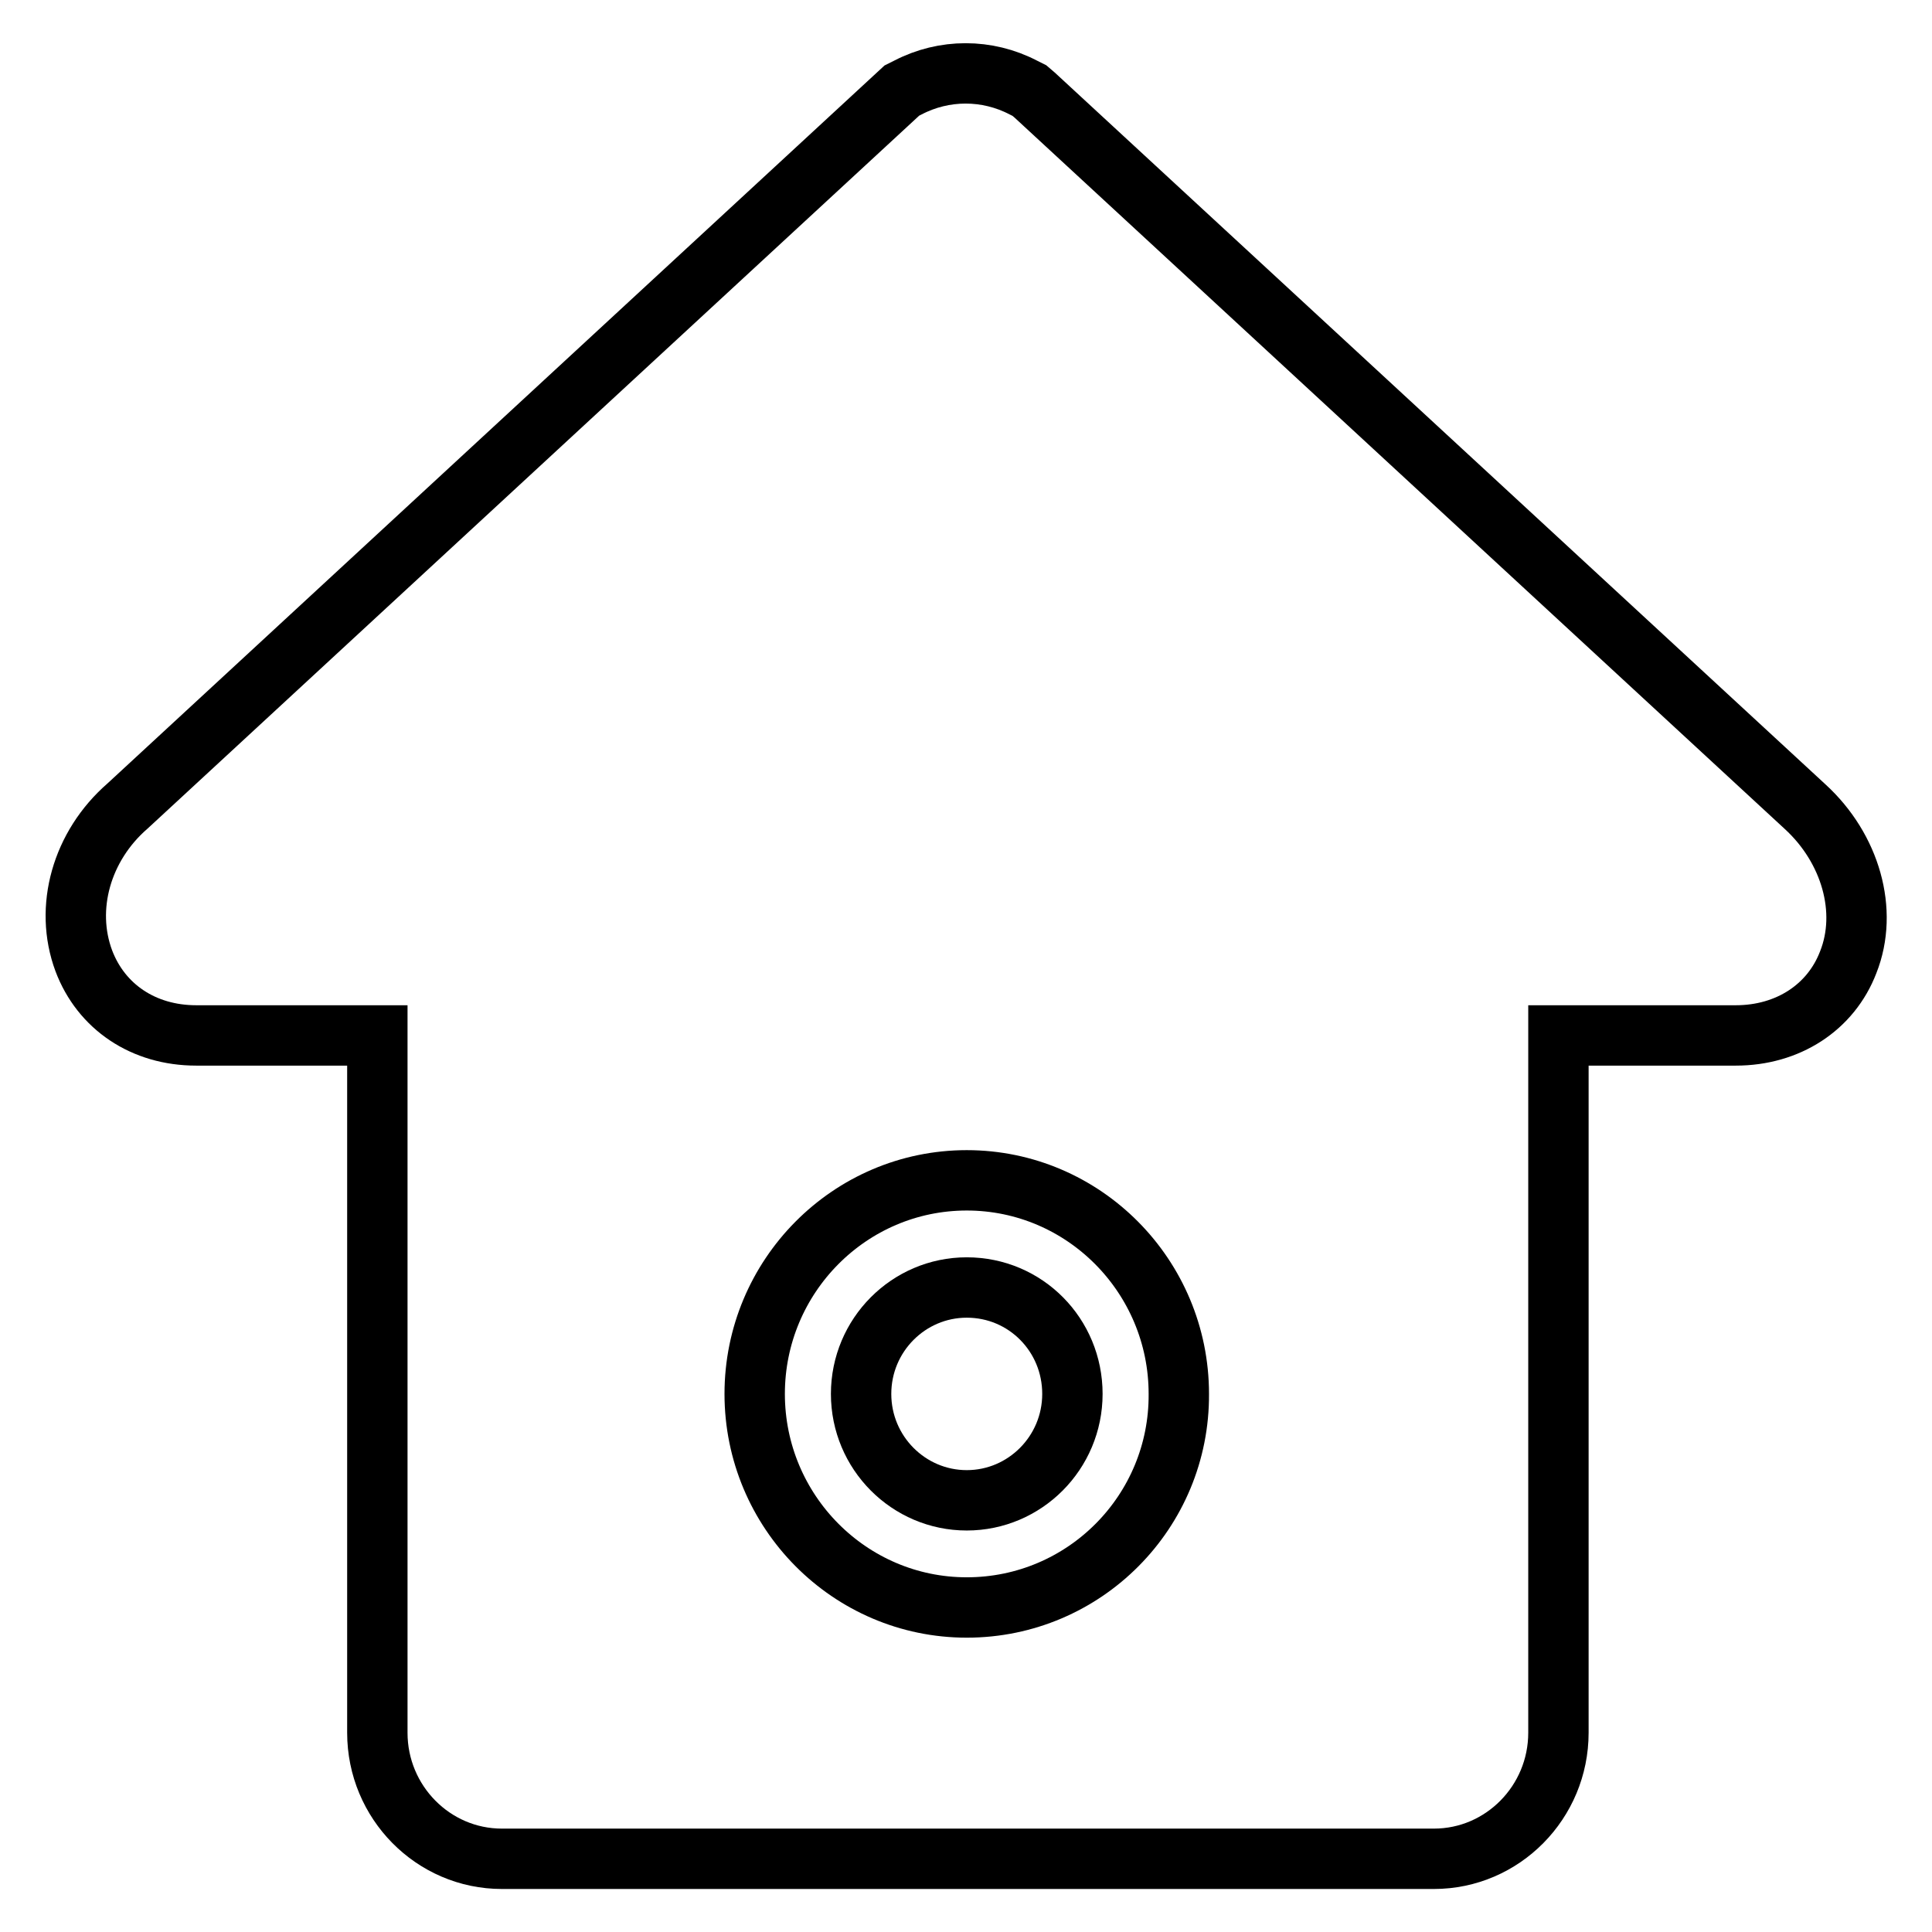
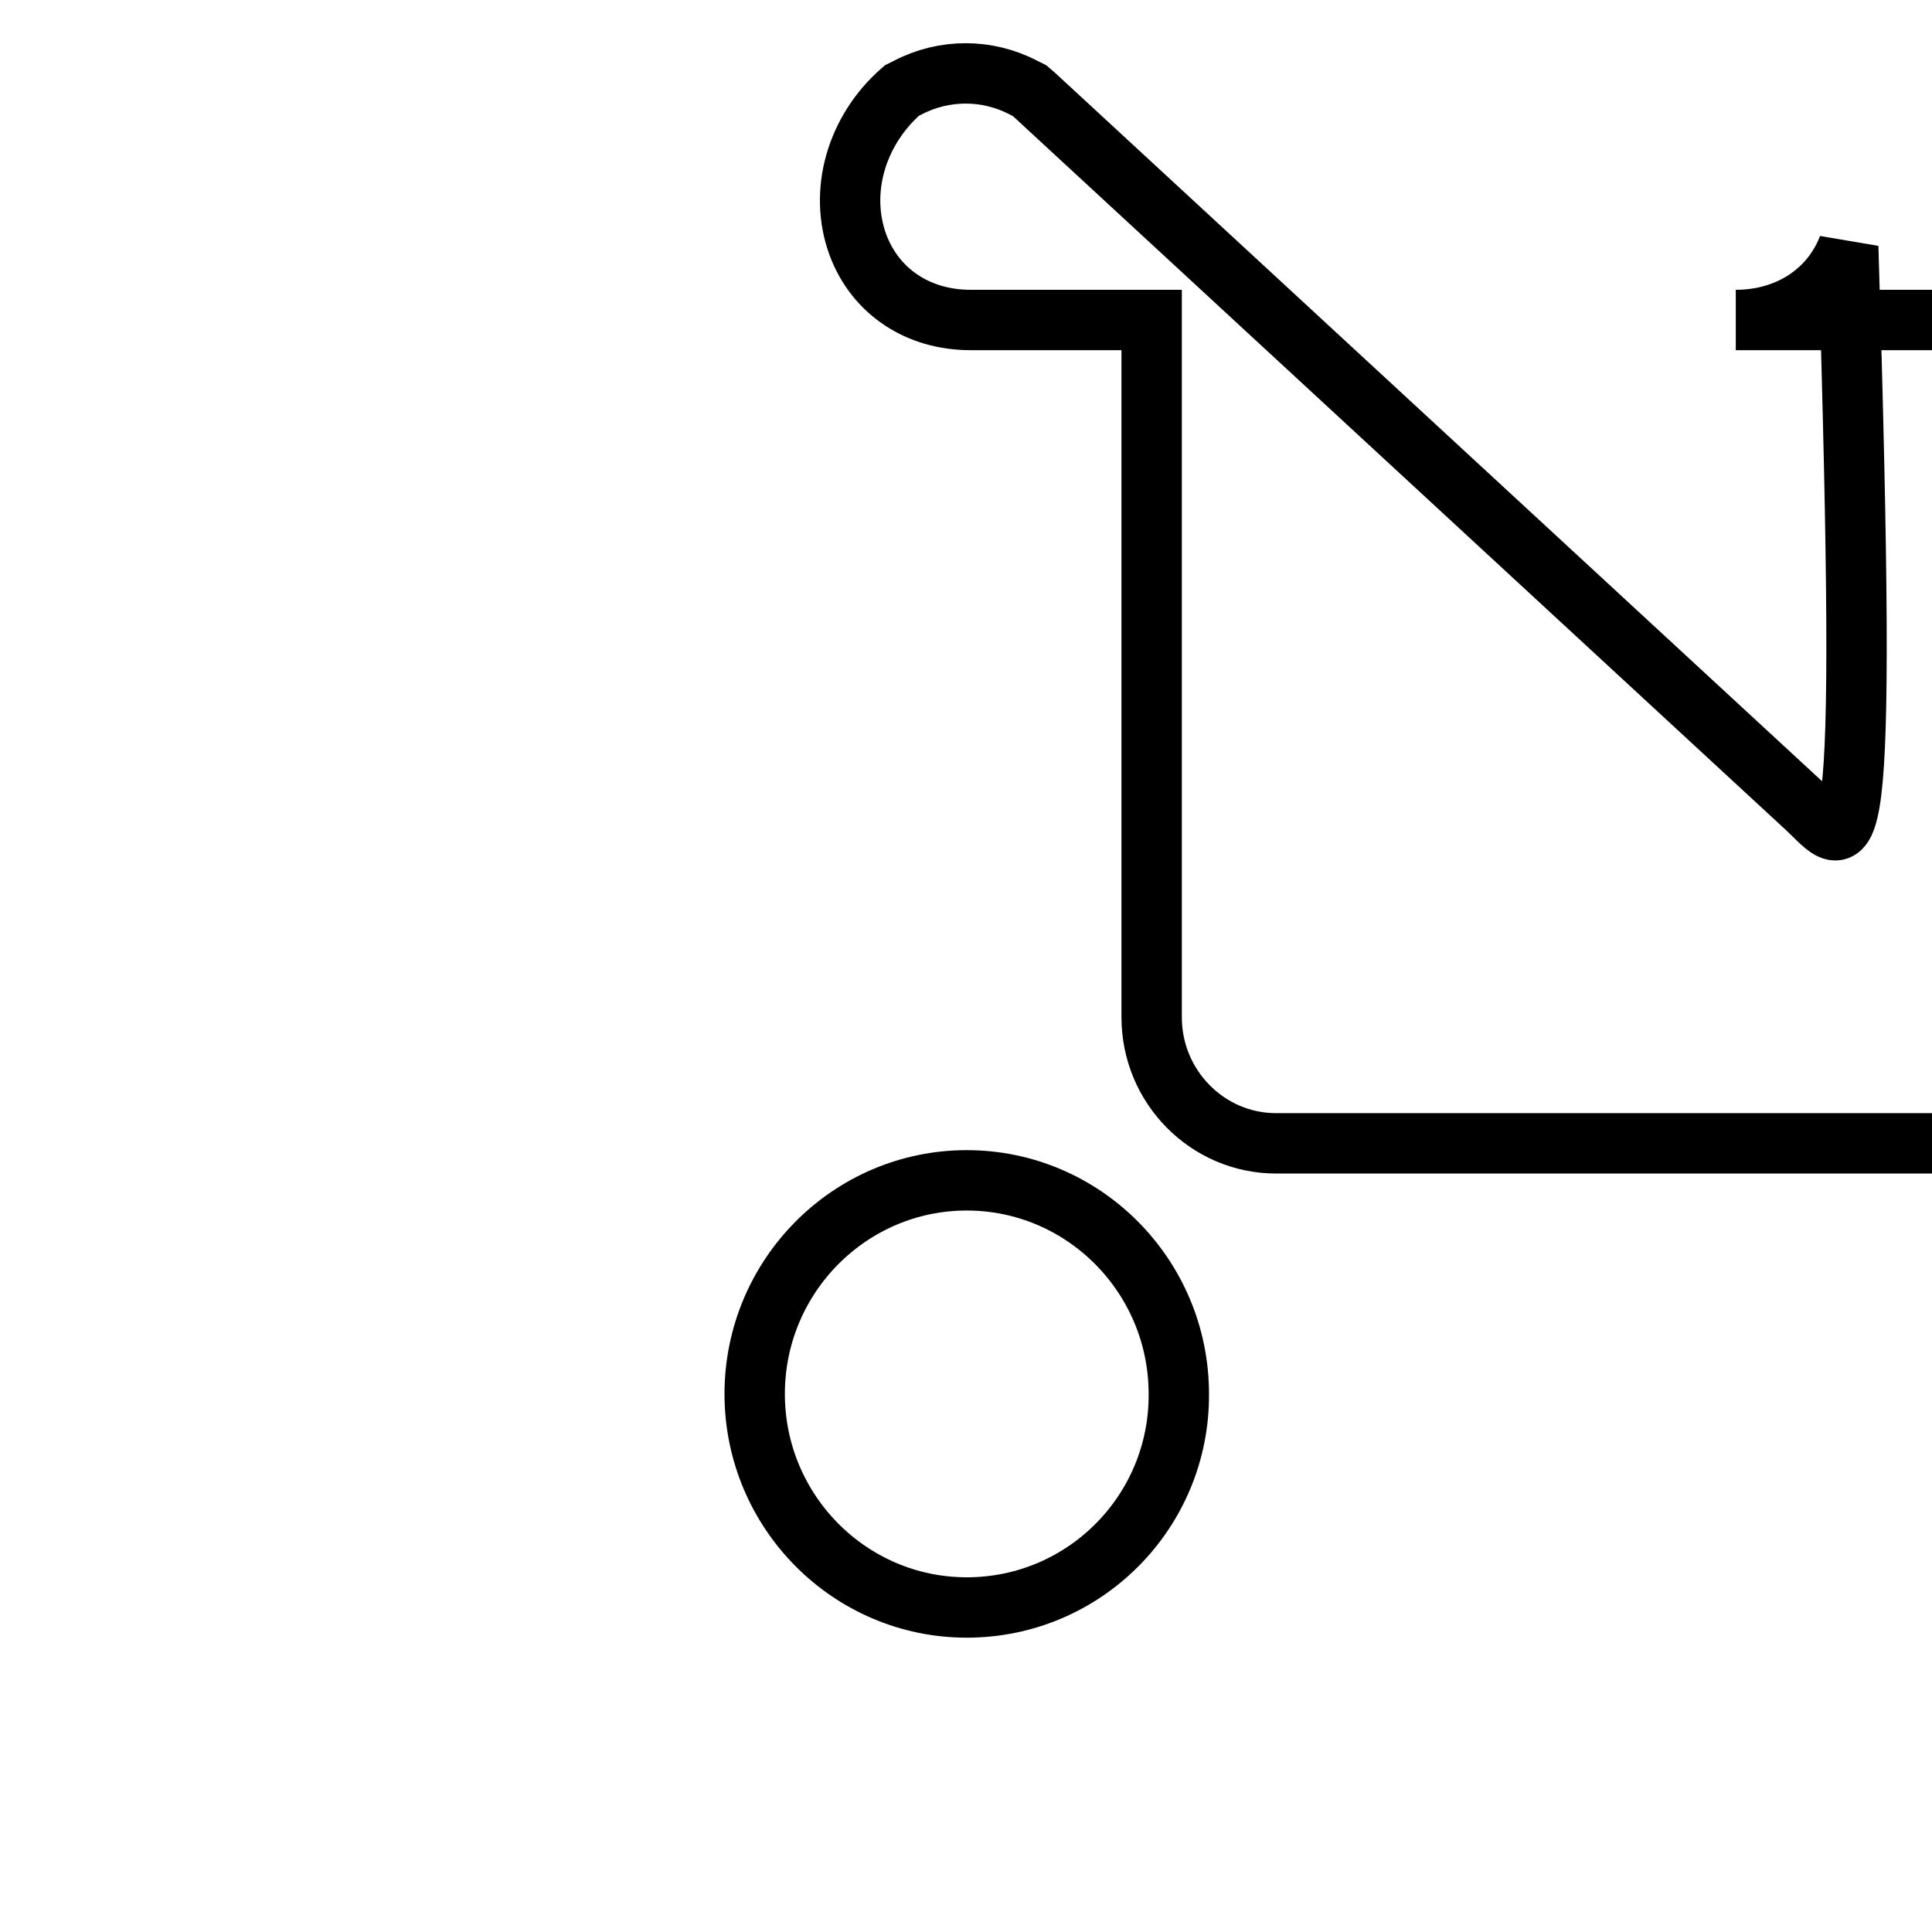
<svg xmlns="http://www.w3.org/2000/svg" version="1.1" x="0px" y="0px" viewBox="0 0 256 256" enable-background="new 0 0 256 256" xml:space="preserve">
  <g>
-     <path stroke-width="8" fill-opacity="0" stroke="#000000" d="M239.2,106.9L137.1,12.6l-0.7-0.6l-0.8-0.4c-4.8-2.5-10.5-2.5-15.3,0l-0.8,0.4L16.9,106.8 c-6.1,5.3-8.4,13.5-5.8,20.5c2.3,6.1,7.9,9.9,14.9,9.9h24v92.4c0,9.2,7.4,16.7,16.5,16.7h123.5c9.1,0,16.5-7.5,16.5-16.7v-92.4H230 c6.9,0,12.6-3.7,14.9-9.7C247.6,120.7,245.2,112.4,239.2,106.9z M128.1,213c-15.5,0-28.1-12.7-28.1-28.3 c0-15.6,12.6-28.3,28.1-28.3c15.5,0,28.1,12.7,28.1,28.3C156.3,200.3,143.7,213,128.1,213z" />
-     <path stroke-width="8" fill-opacity="0" stroke="#000000" d="M128.1,170.6c-7.7,0-14,6.3-14,14.1c0,7.8,6.3,14.1,14,14.1c7.7,0,14-6.3,14-14.1 C142.1,176.9,135.9,170.6,128.1,170.6z" />
+     <path stroke-width="8" fill-opacity="0" stroke="#000000" d="M239.2,106.9L137.1,12.6l-0.7-0.6l-0.8-0.4c-4.8-2.5-10.5-2.5-15.3,0l-0.8,0.4c-6.1,5.3-8.4,13.5-5.8,20.5c2.3,6.1,7.9,9.9,14.9,9.9h24v92.4c0,9.2,7.4,16.7,16.5,16.7h123.5c9.1,0,16.5-7.5,16.5-16.7v-92.4H230 c6.9,0,12.6-3.7,14.9-9.7C247.6,120.7,245.2,112.4,239.2,106.9z M128.1,213c-15.5,0-28.1-12.7-28.1-28.3 c0-15.6,12.6-28.3,28.1-28.3c15.5,0,28.1,12.7,28.1,28.3C156.3,200.3,143.7,213,128.1,213z" />
  </g>
</svg>